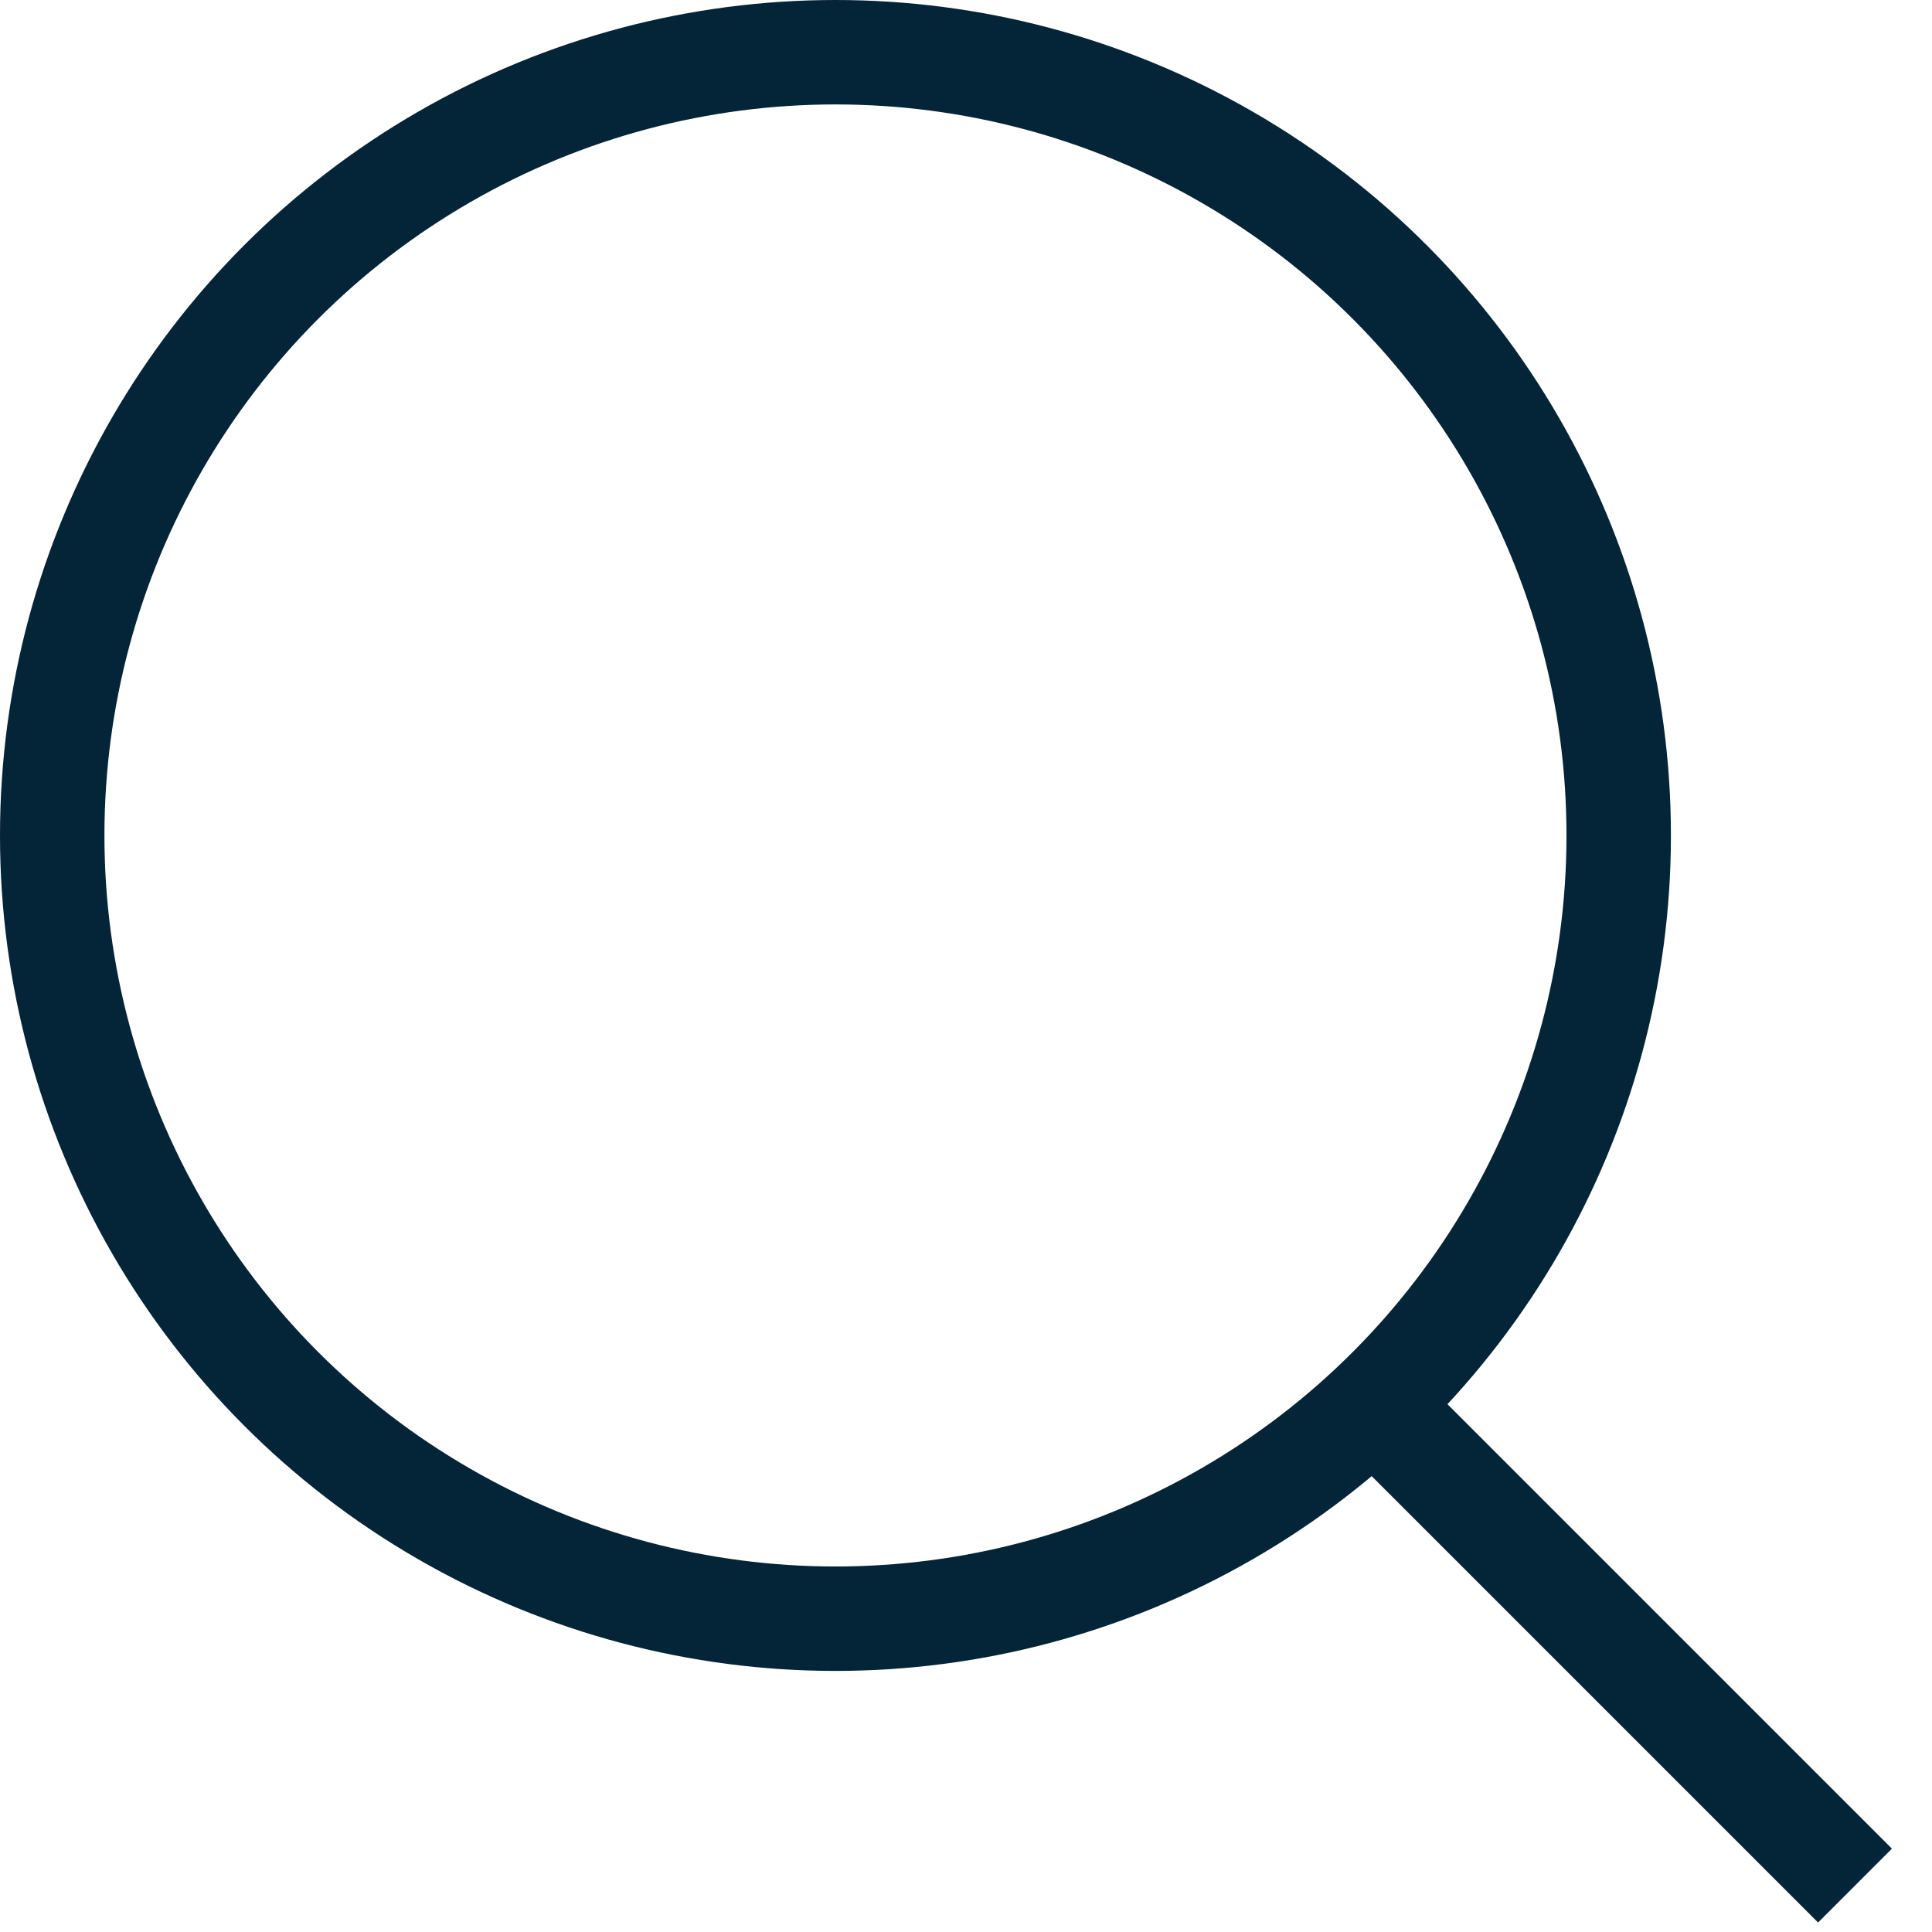
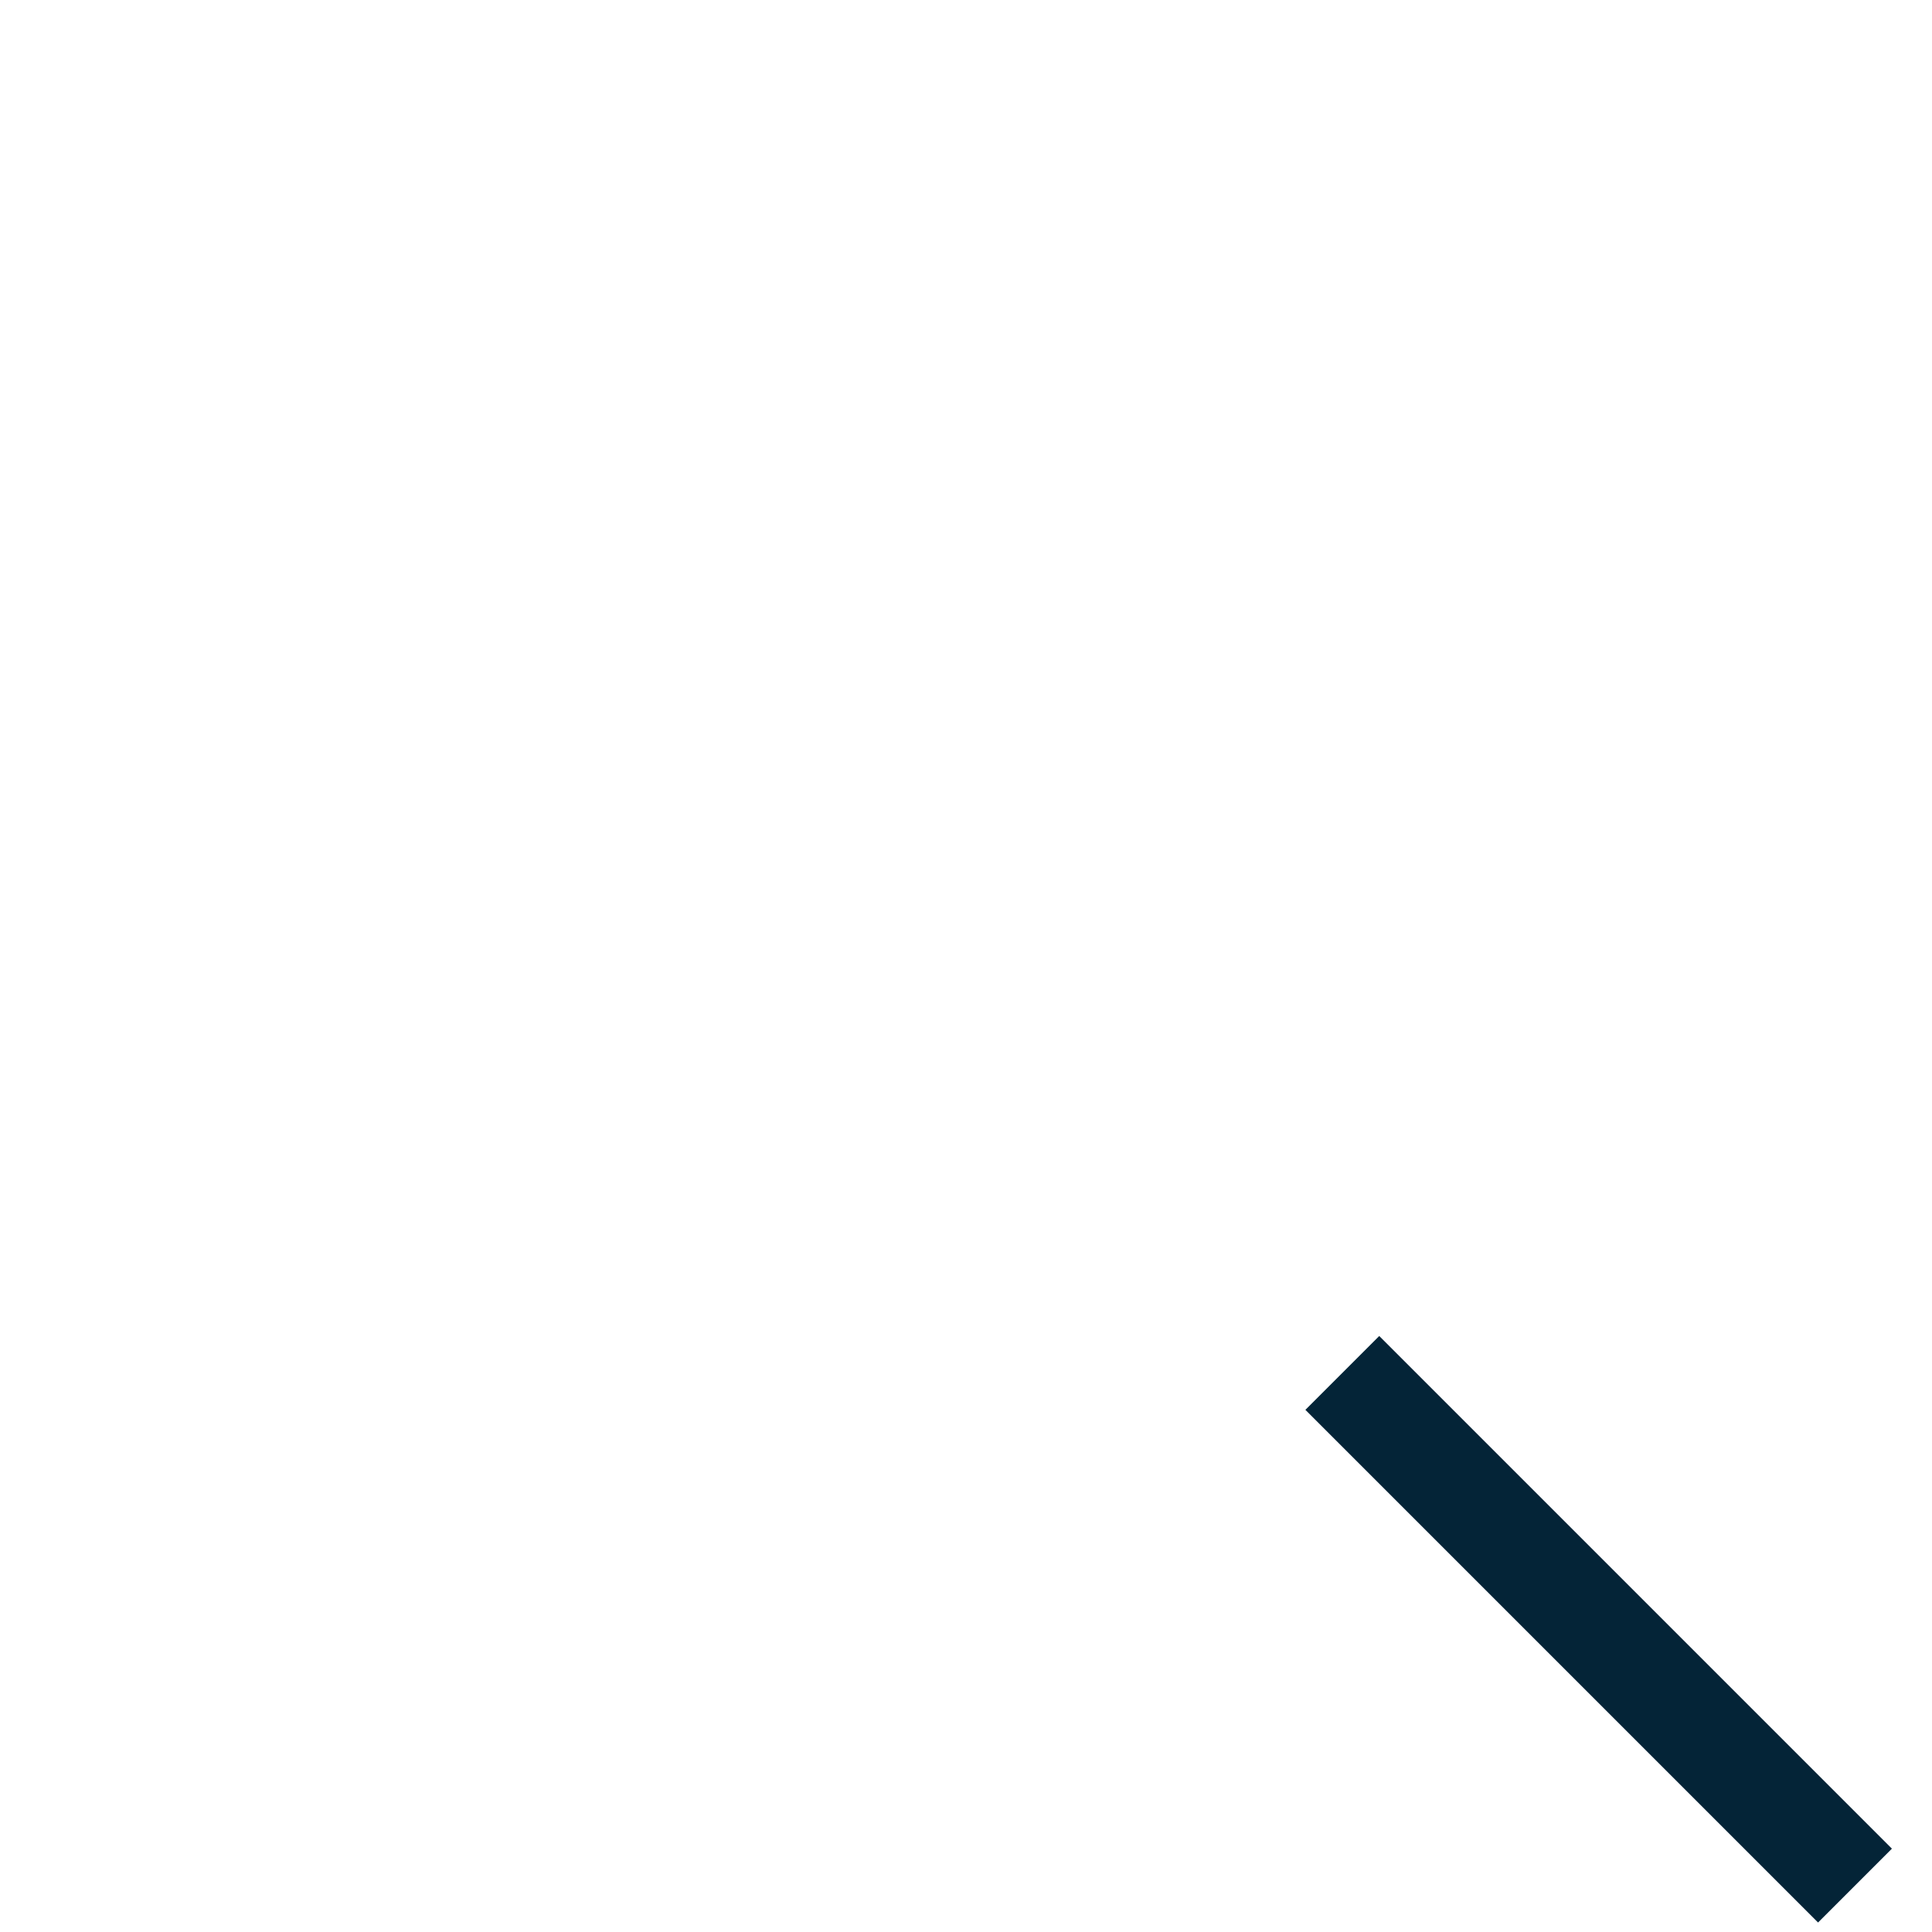
<svg xmlns="http://www.w3.org/2000/svg" width="37" height="37" viewBox="0 0 37 37" fill="none">
  <g id="Group 632648">
    <line id="Line 182" x1="25.707" y1="26.293" x2="35.525" y2="36.111" stroke="#042437" stroke-width="2" />
-     <circle id="Ellipse 136" cx="16" cy="16" r="15" stroke="#042437" stroke-width="2" />
  </g>
</svg>